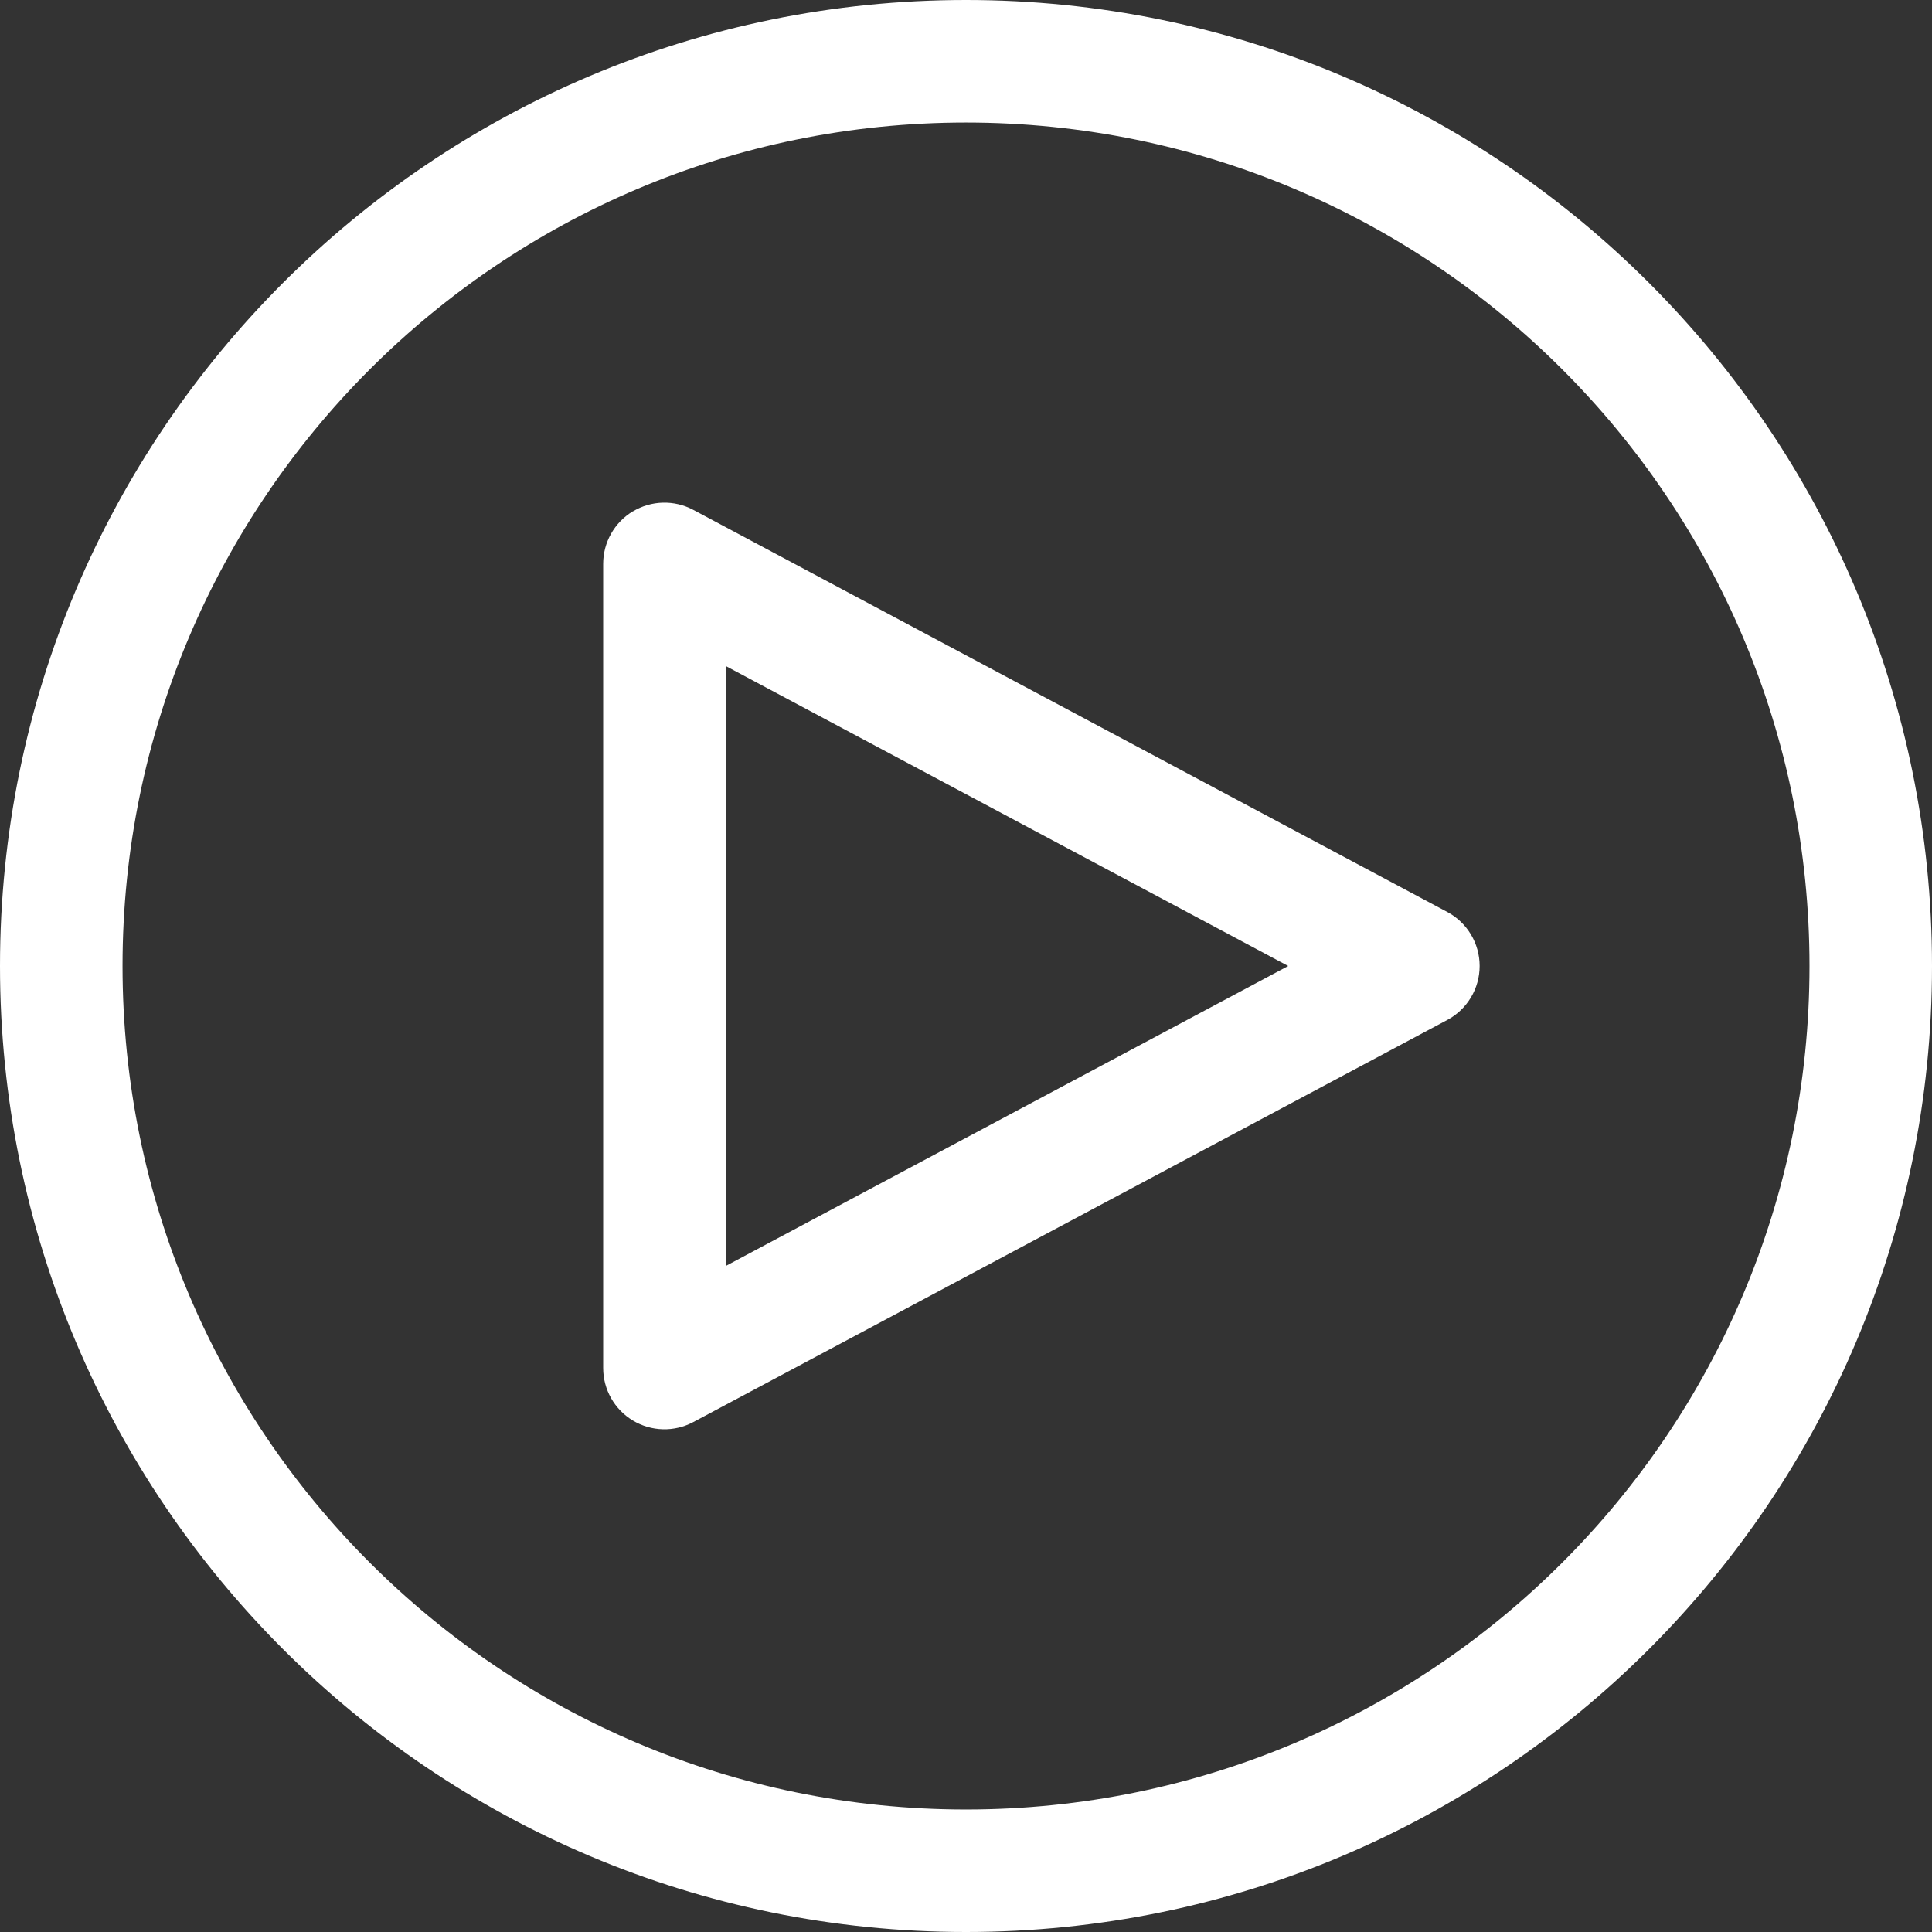
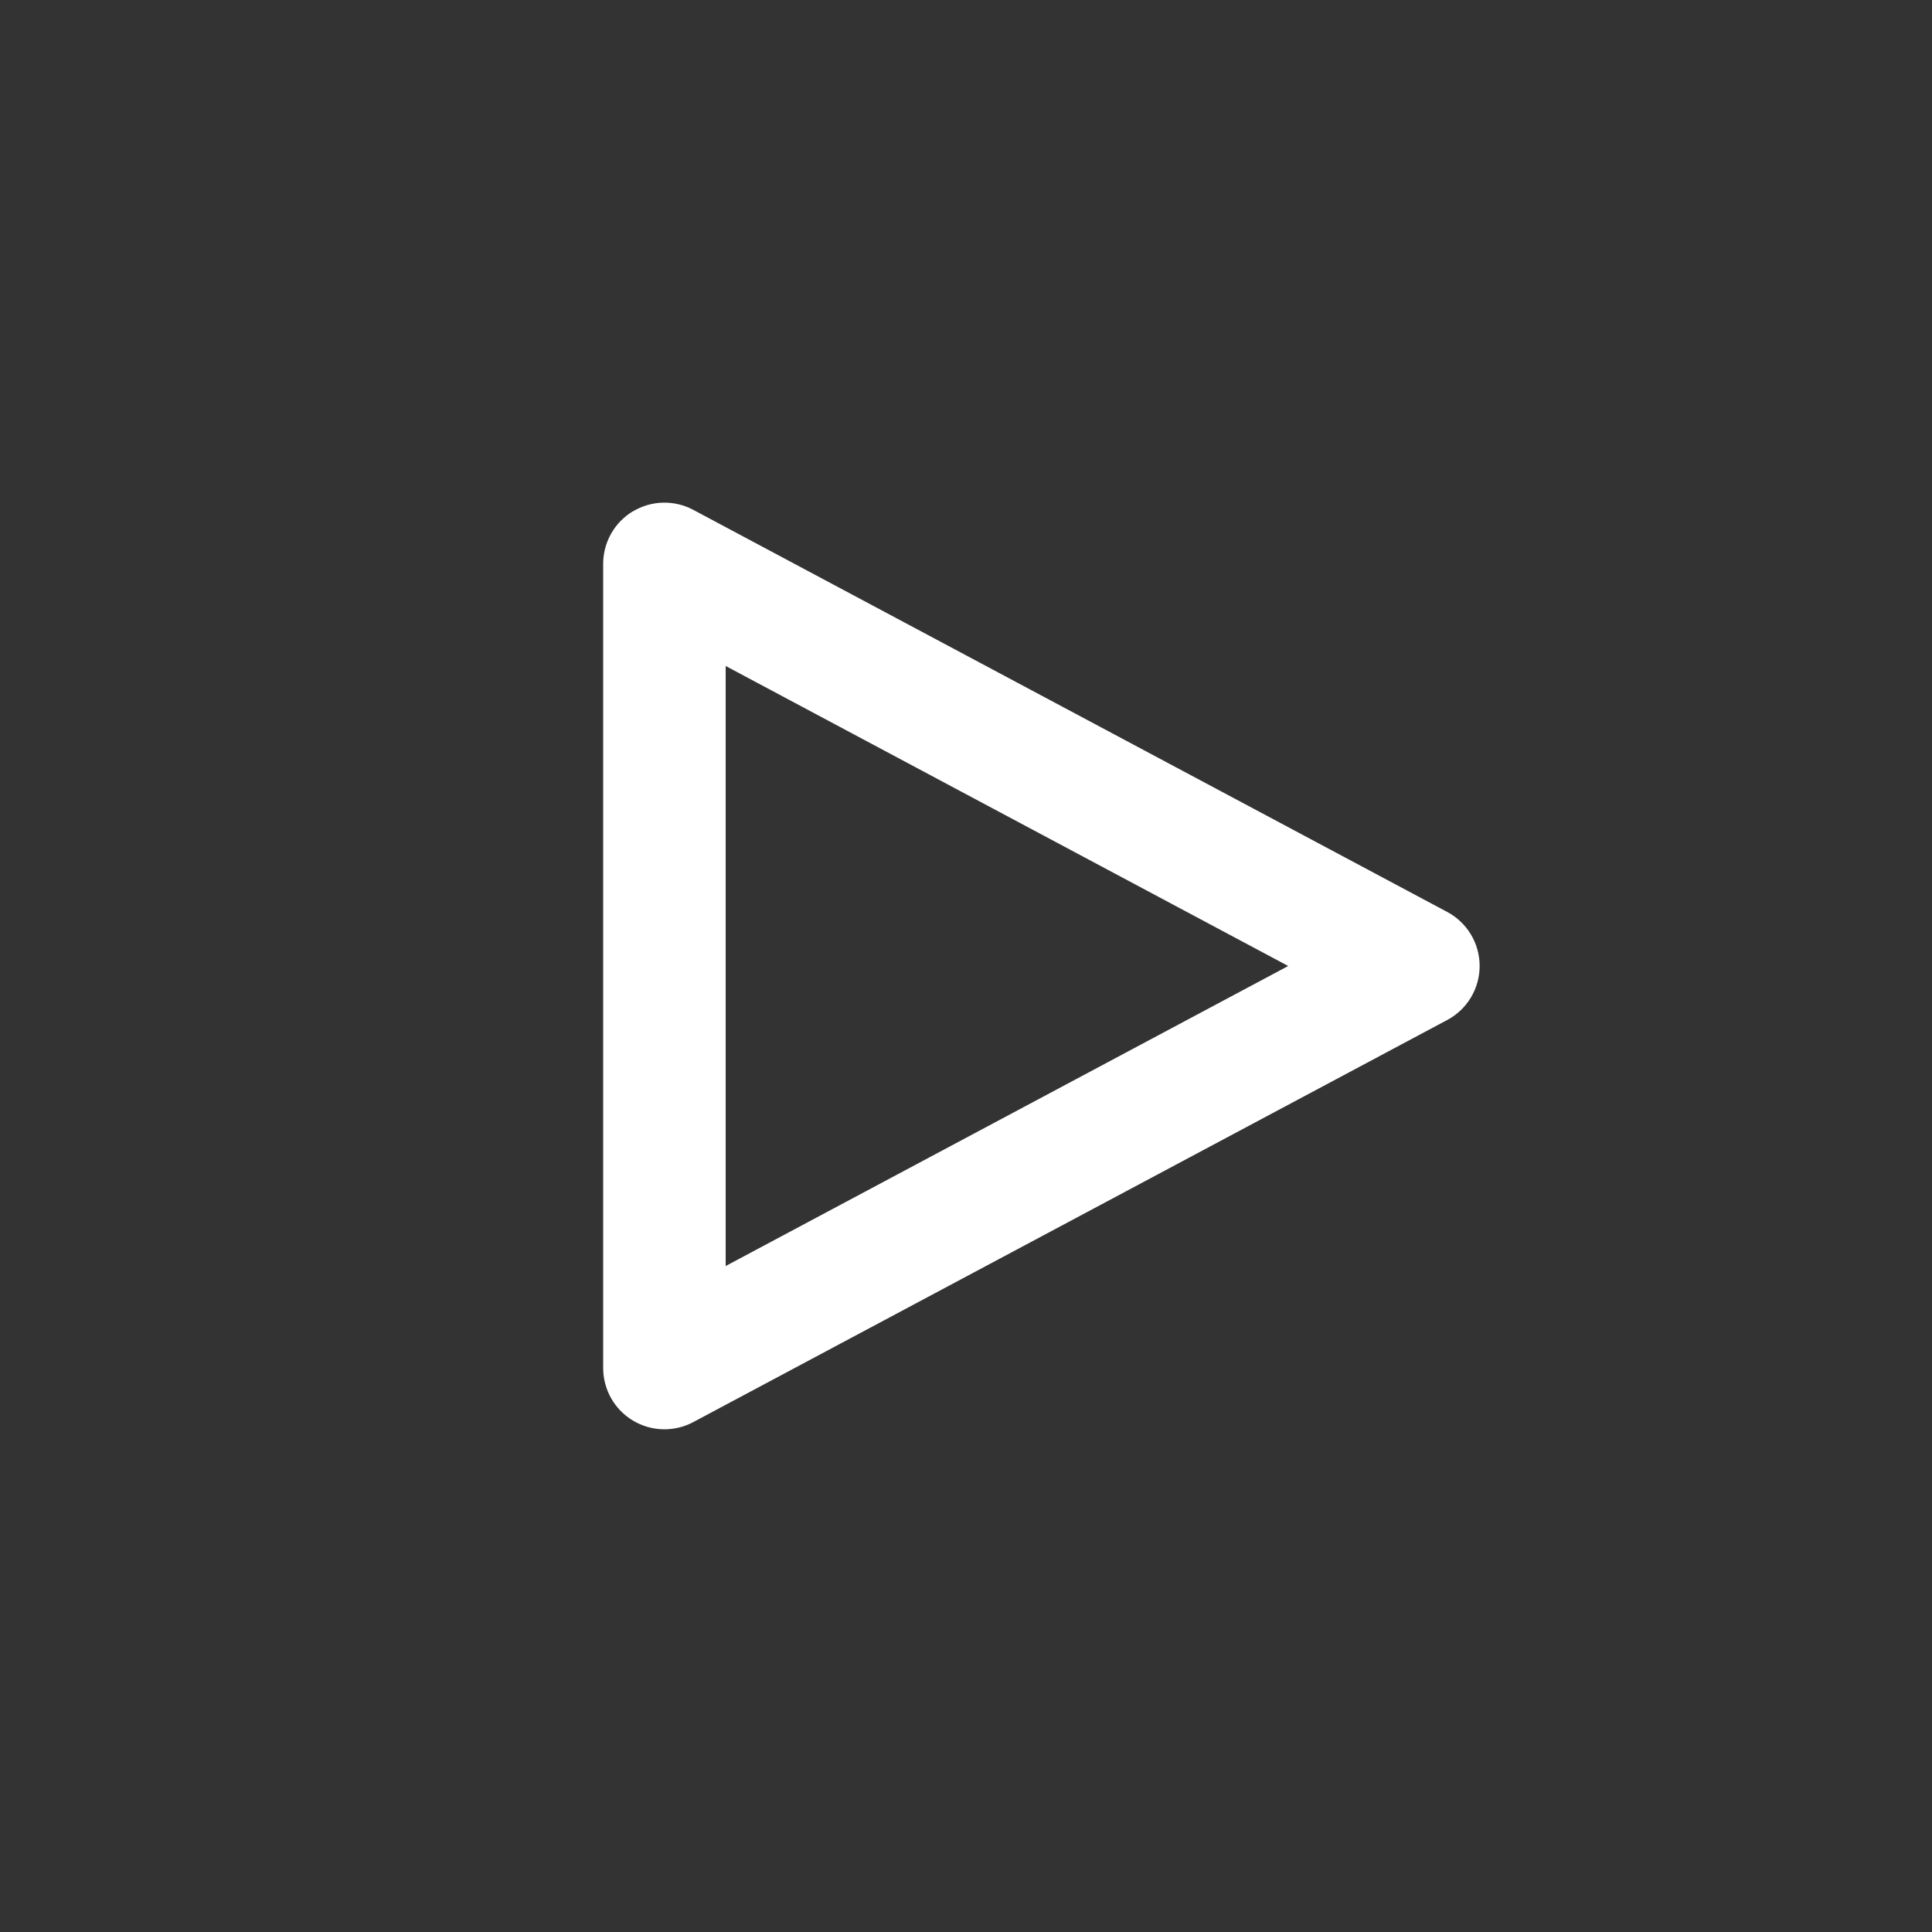
<svg xmlns="http://www.w3.org/2000/svg" fill="none" height="64" viewBox="0 0 64 64" width="64">
  <rect x="0" y="0" width="64" height="64" fill="#333333" stroke="none" />
  <g clip-rule="evenodd" fill="#fff" fill-rule="evenodd">
    <path d="m20.966 16.94c.611-.367 1.37-.386 1.999-.051l24.976 13.32c.661.353 1.074 1.041 1.074 1.79s-.413 1.438-1.074 1.79l-24.976 13.32c-.629.335-1.388.316-1.999-.051s-.985-1.027-.985-1.74v-26.641c0-.713.374-1.373.985-1.74zm3.073 5.122v19.876l18.634-9.938z" />
-     <path d="m32 4.059c-15.432 0-27.941 12.51-27.941 27.941s12.51 27.942 27.941 27.942 27.942-12.51 27.942-27.942-12.51-27.941-27.942-27.941zm-32 27.941c0-17.673 14.327-32 32-32s32 14.327 32 32-14.327 32-32 32-32-14.327-32-32z" />
  </g>
</svg>